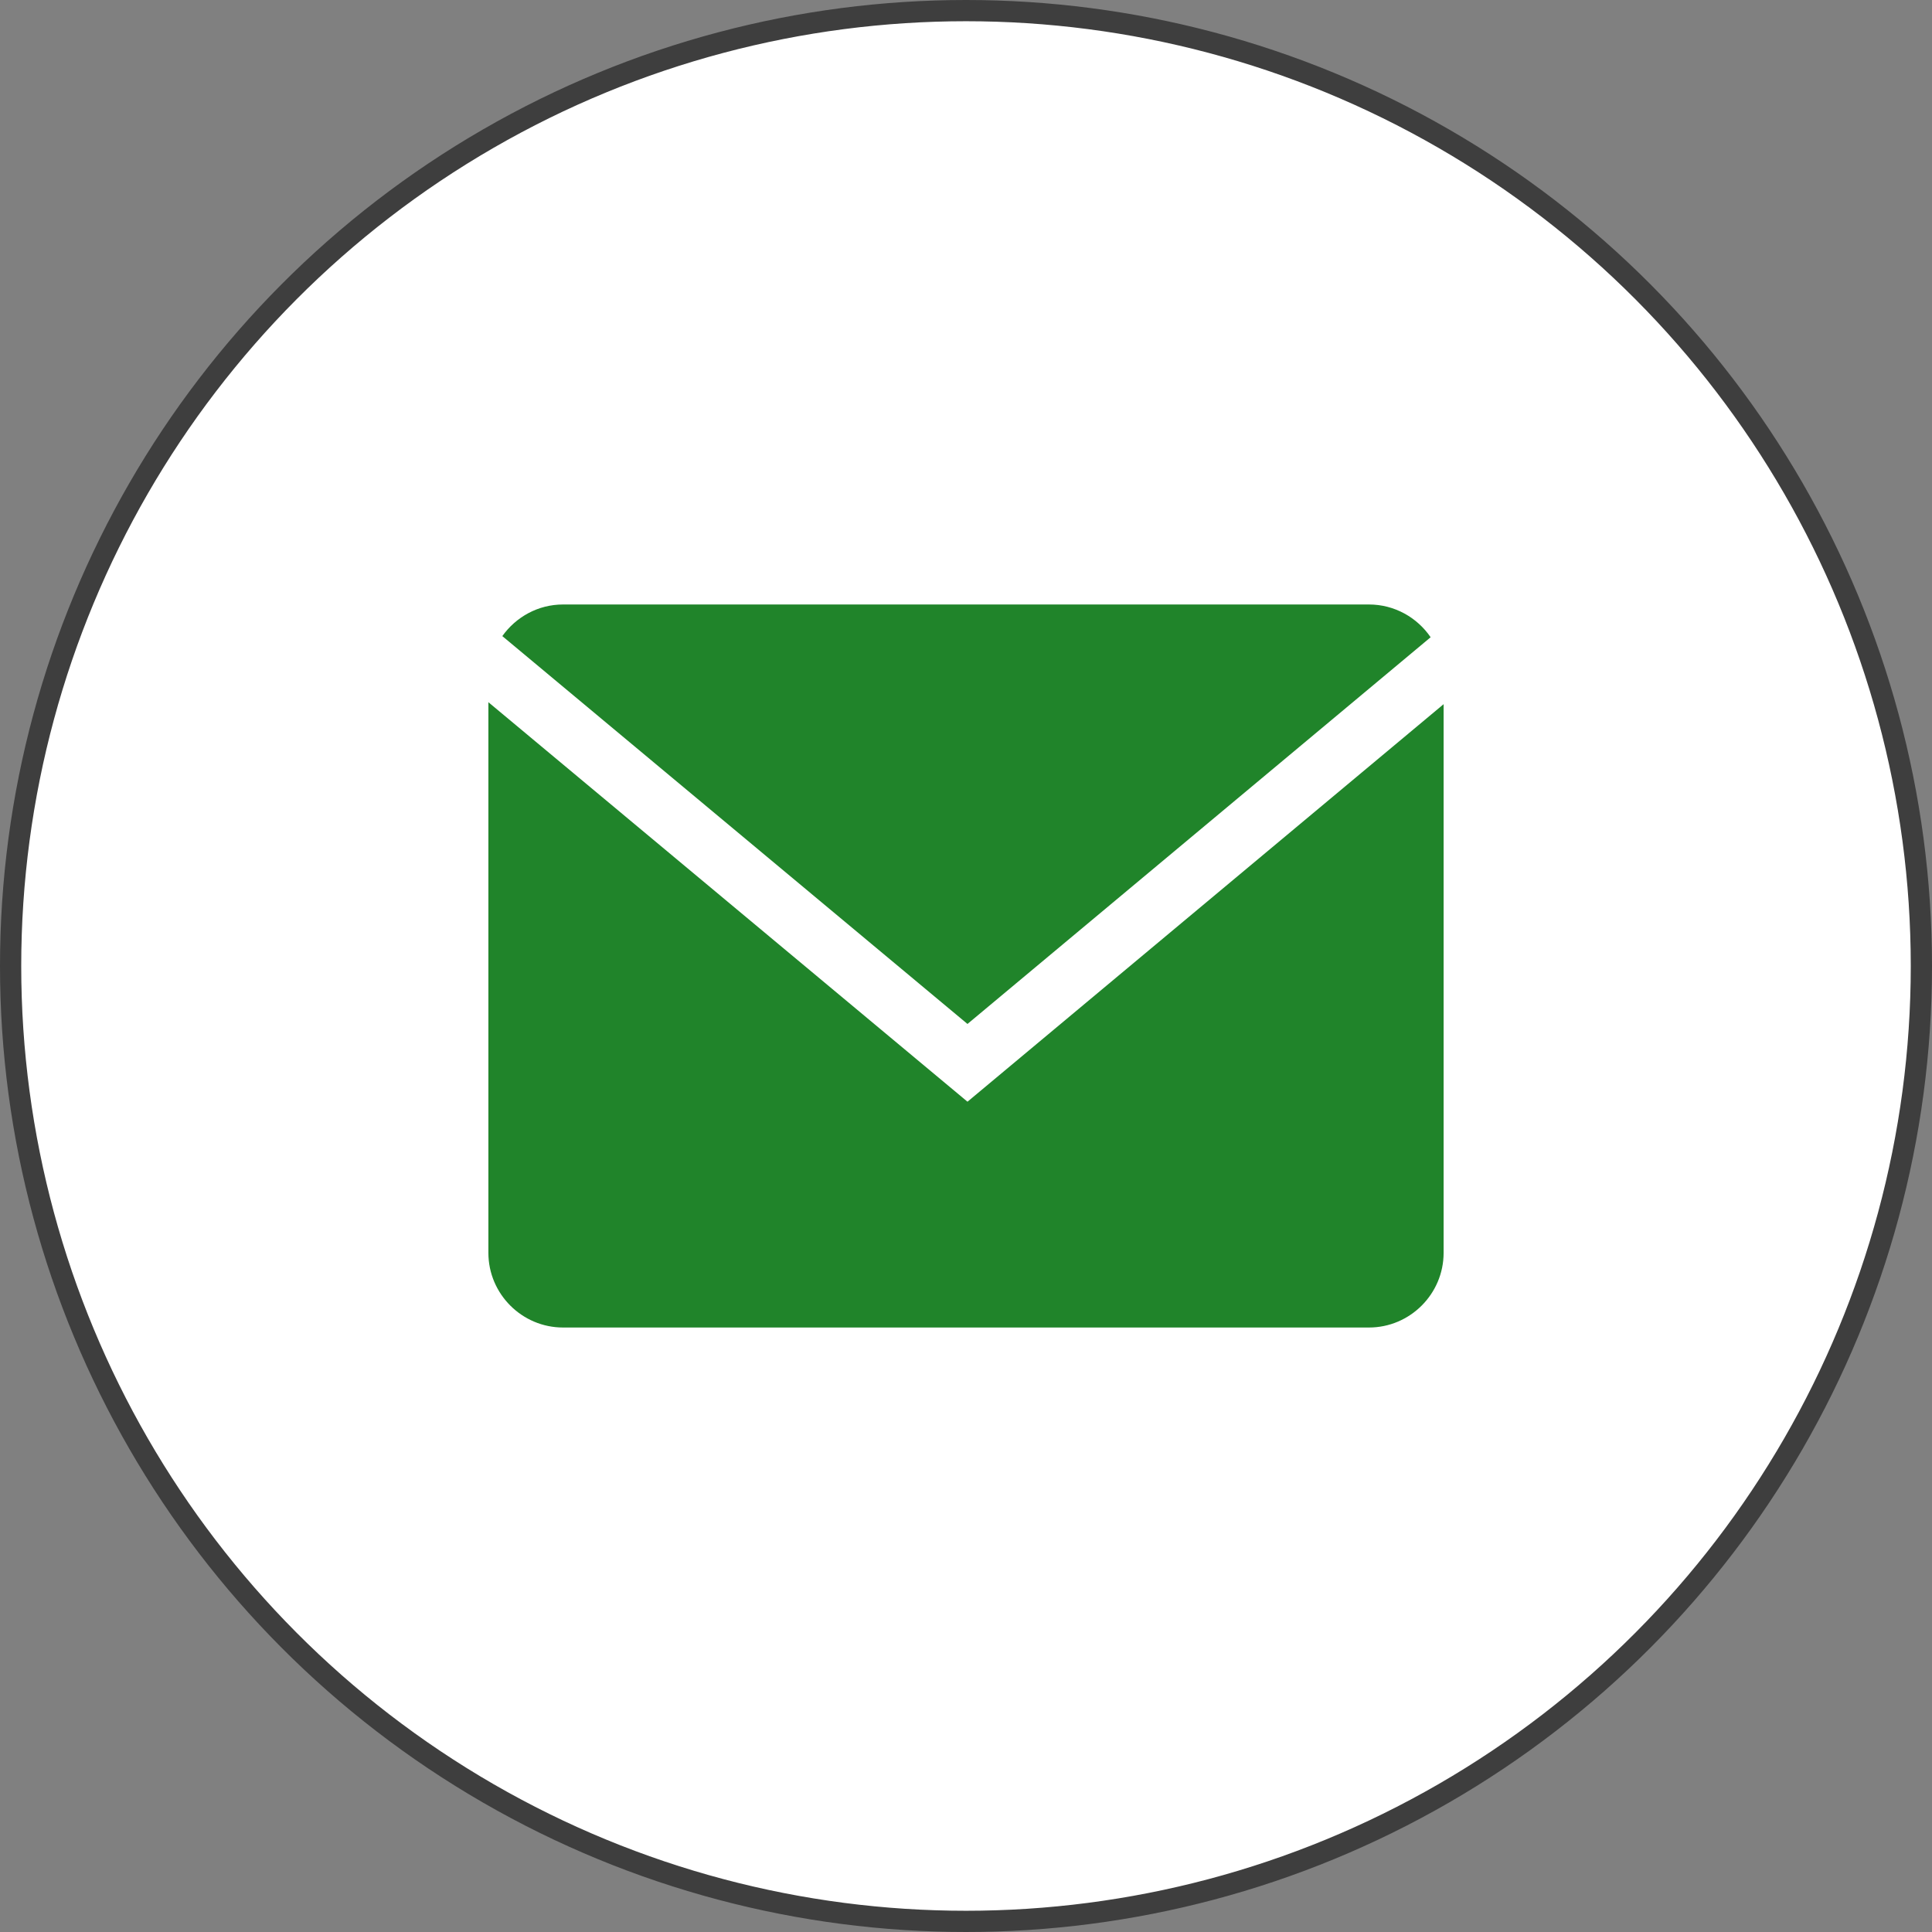
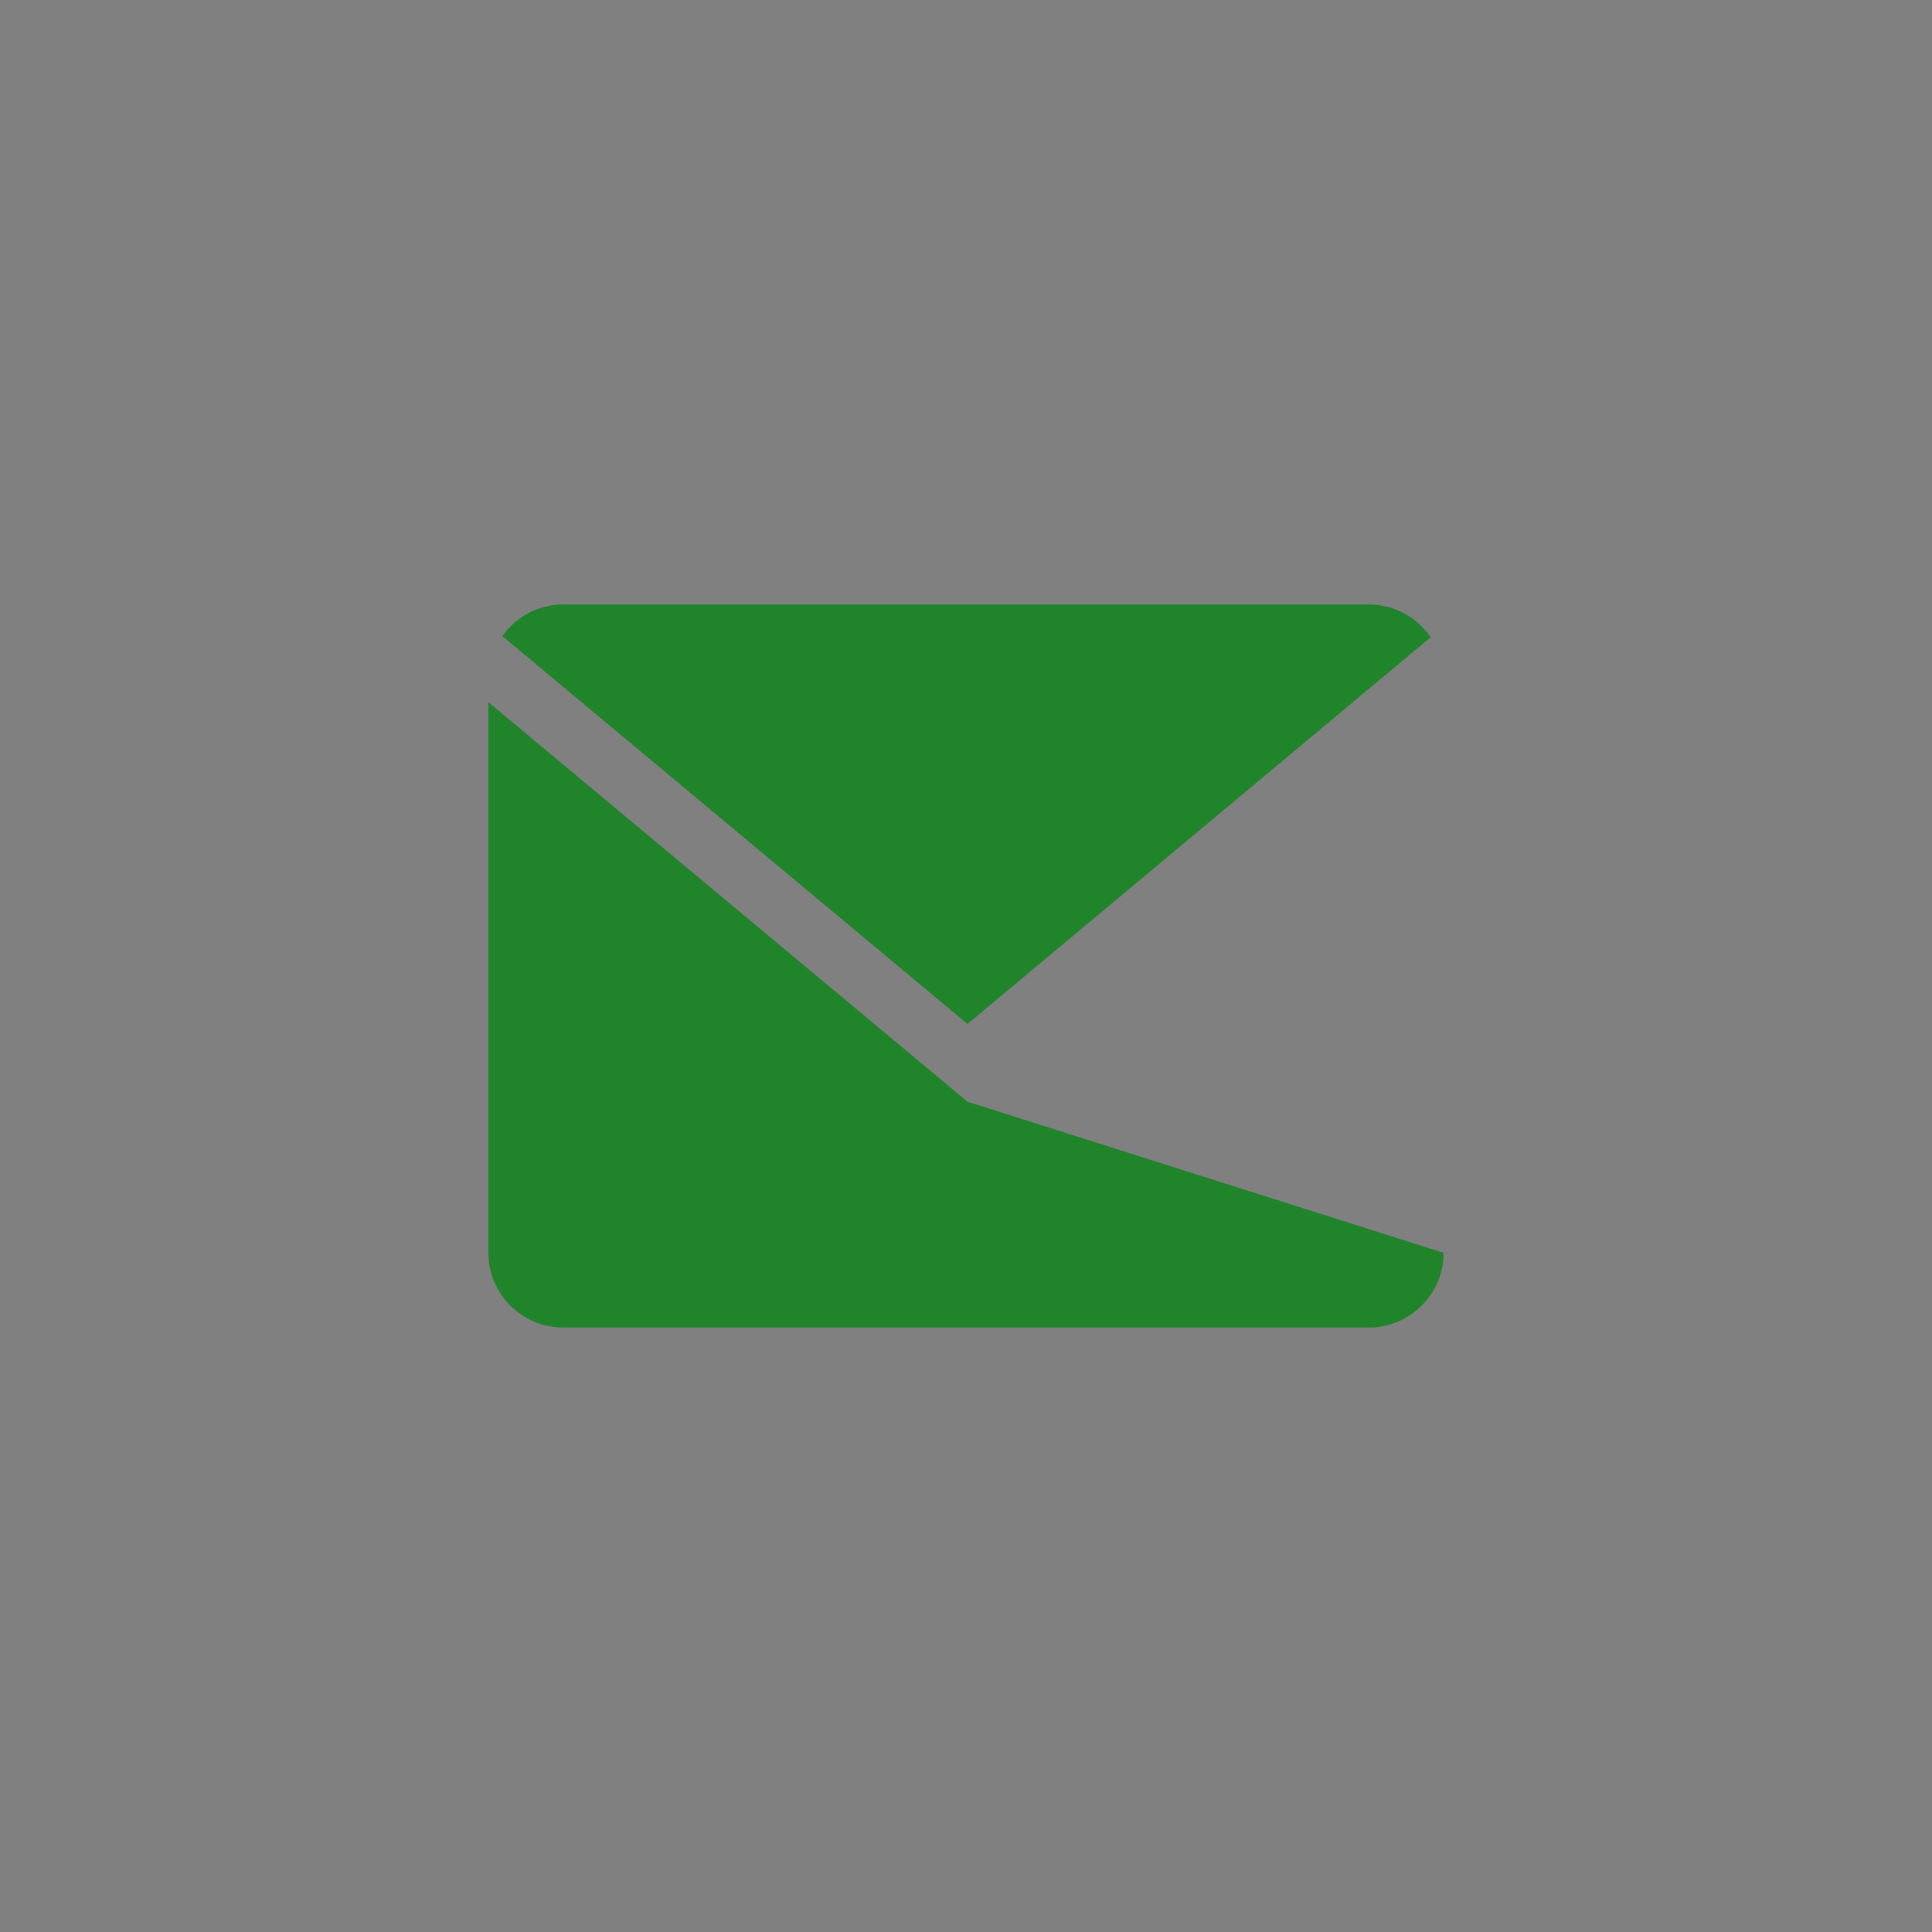
<svg xmlns="http://www.w3.org/2000/svg" width="91" height="91" viewBox="0 0 91 91" fill="none">
  <rect x="0" y="0" width="91" height="91" fill="#808080" stroke="none" />
-   <circle cx="45.5" cy="45.5" r="45" fill="white" stroke="#3E3E3E" />
  <path d="M67.385 30.015C66.751 29.086 65.684 28.472 64.48 28.472H26.52C25.341 28.472 24.299 29.064 23.66 29.961L45.57 48.23L67.385 30.015Z" fill="#20842A" />
-   <path d="M23.004 33.075V59.012C23.004 60.946 24.586 62.528 26.52 62.528H64.48C66.414 62.528 67.996 60.946 67.996 59.012V33.168L45.57 51.892L23.004 33.075Z" fill="#20842A" />
+   <path d="M23.004 33.075V59.012C23.004 60.946 24.586 62.528 26.52 62.528H64.48C66.414 62.528 67.996 60.946 67.996 59.012L45.57 51.892L23.004 33.075Z" fill="#20842A" />
</svg>